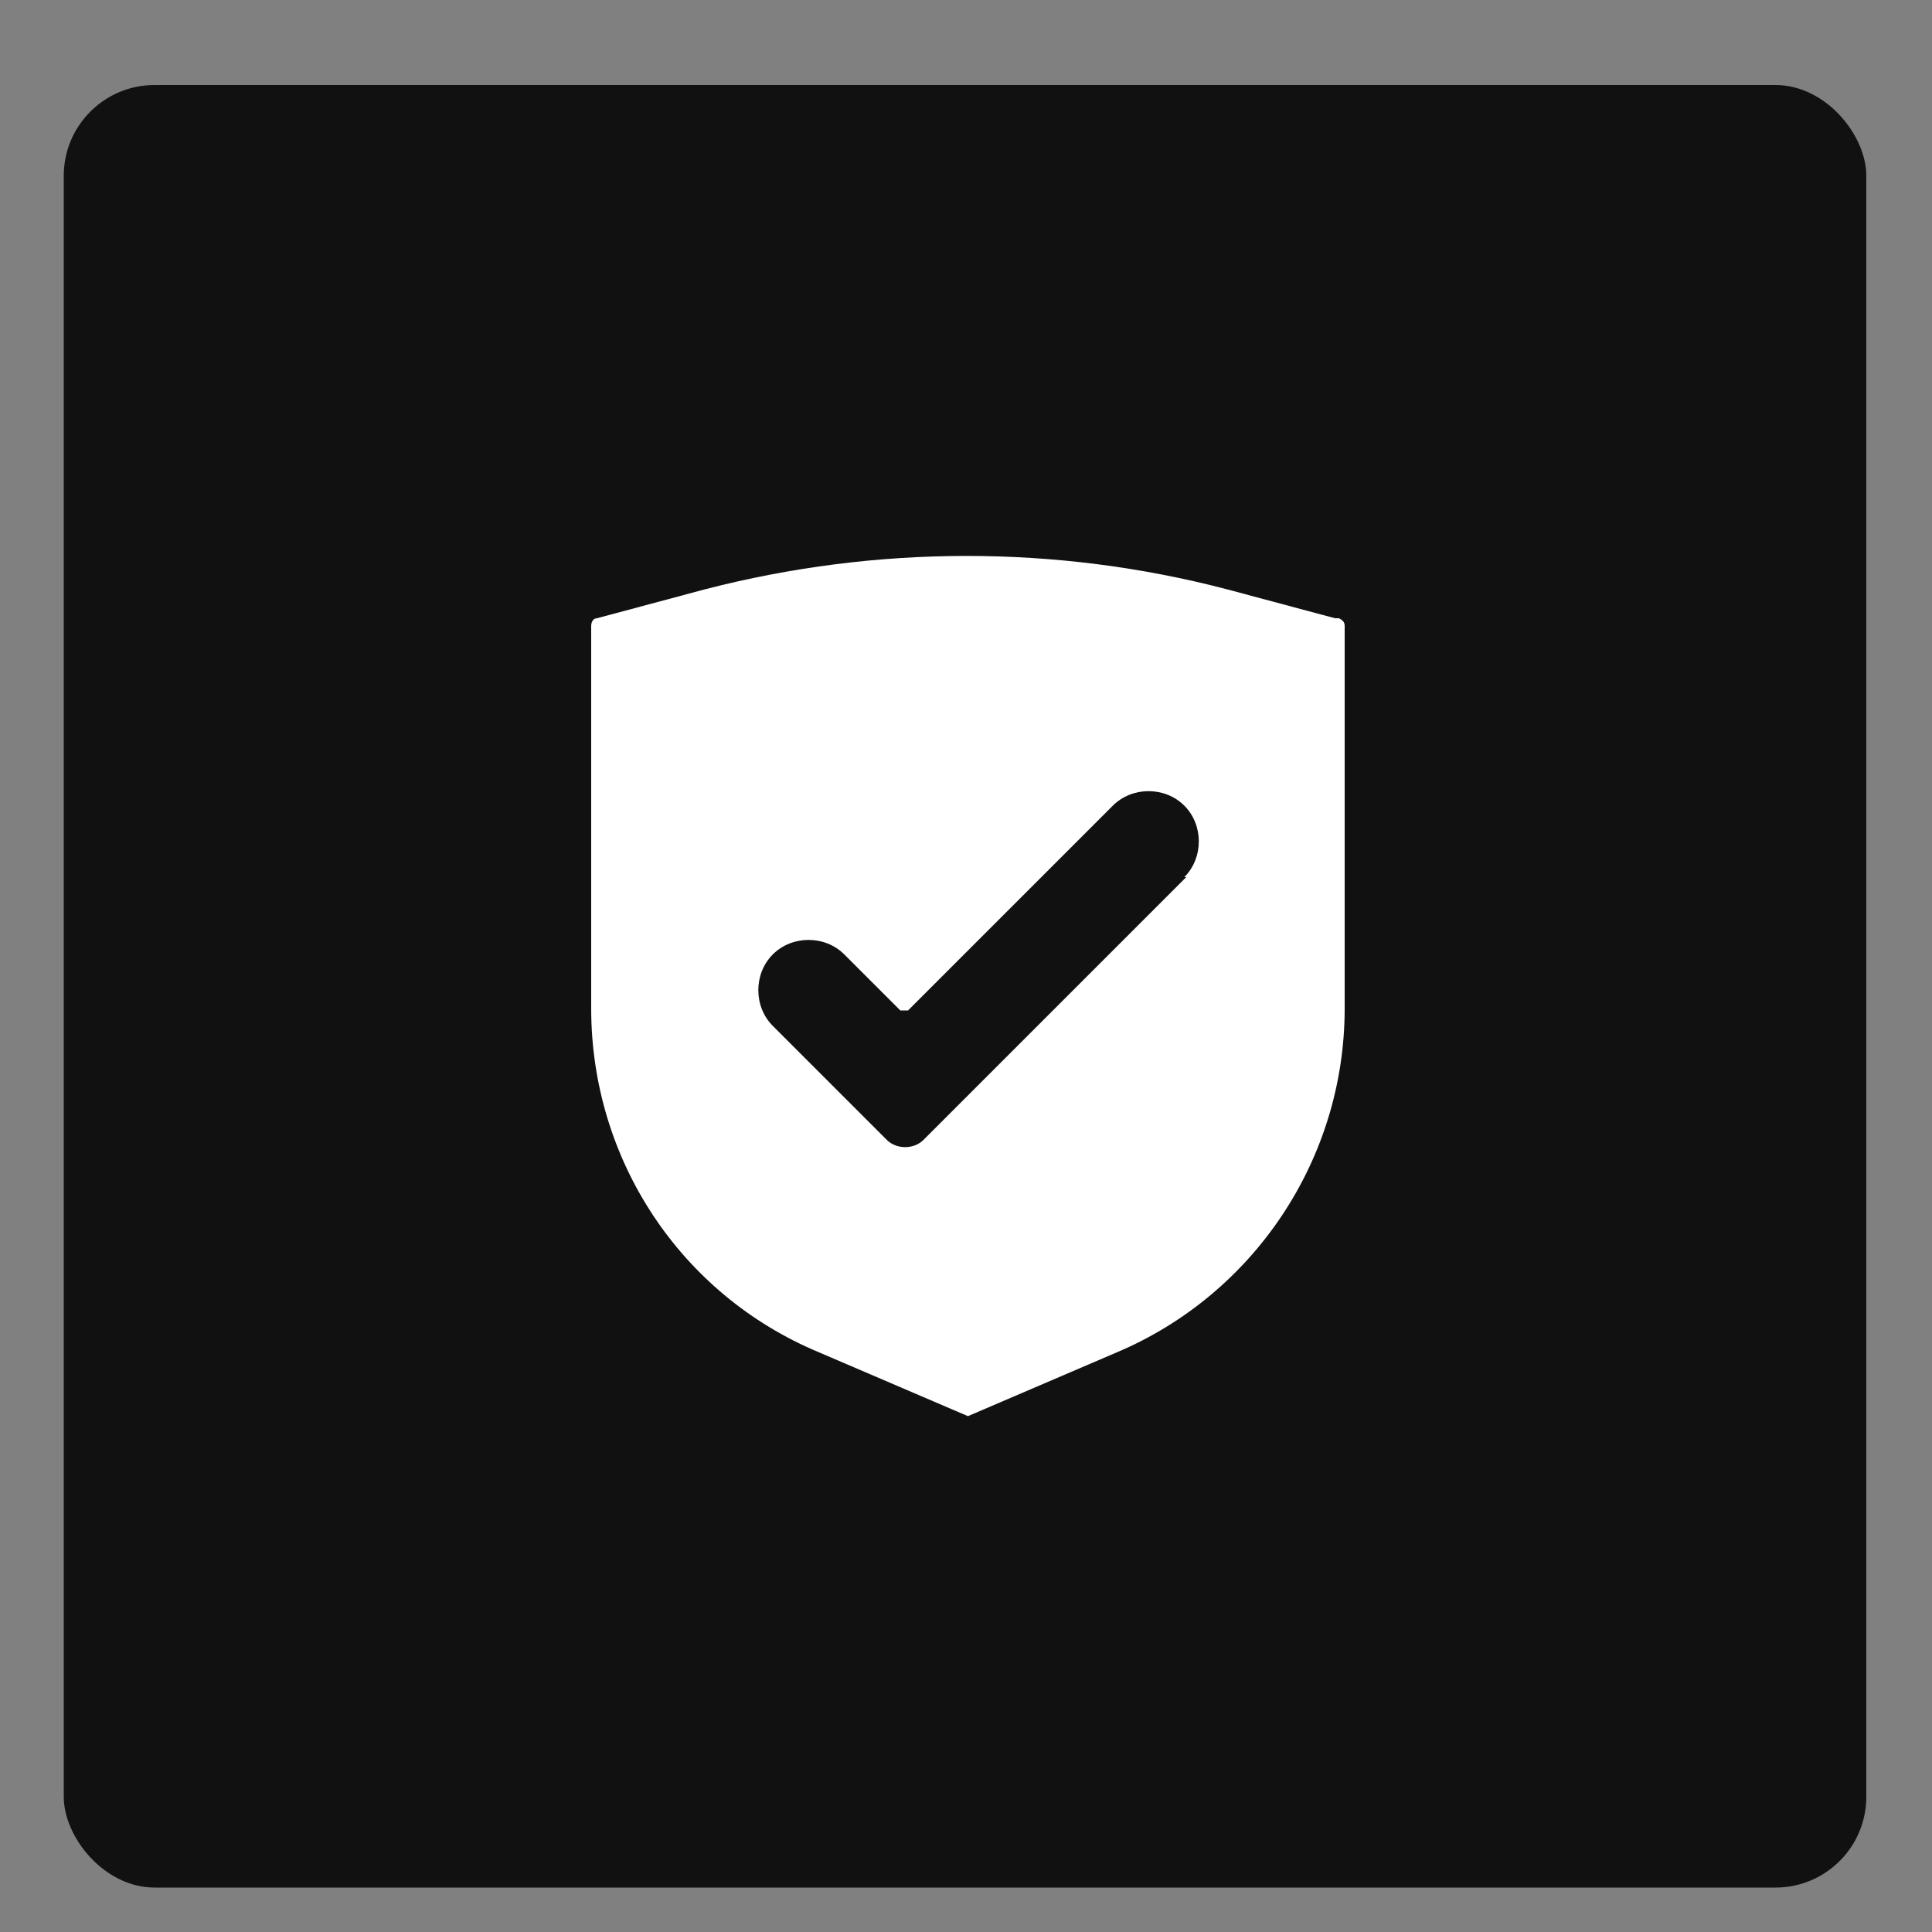
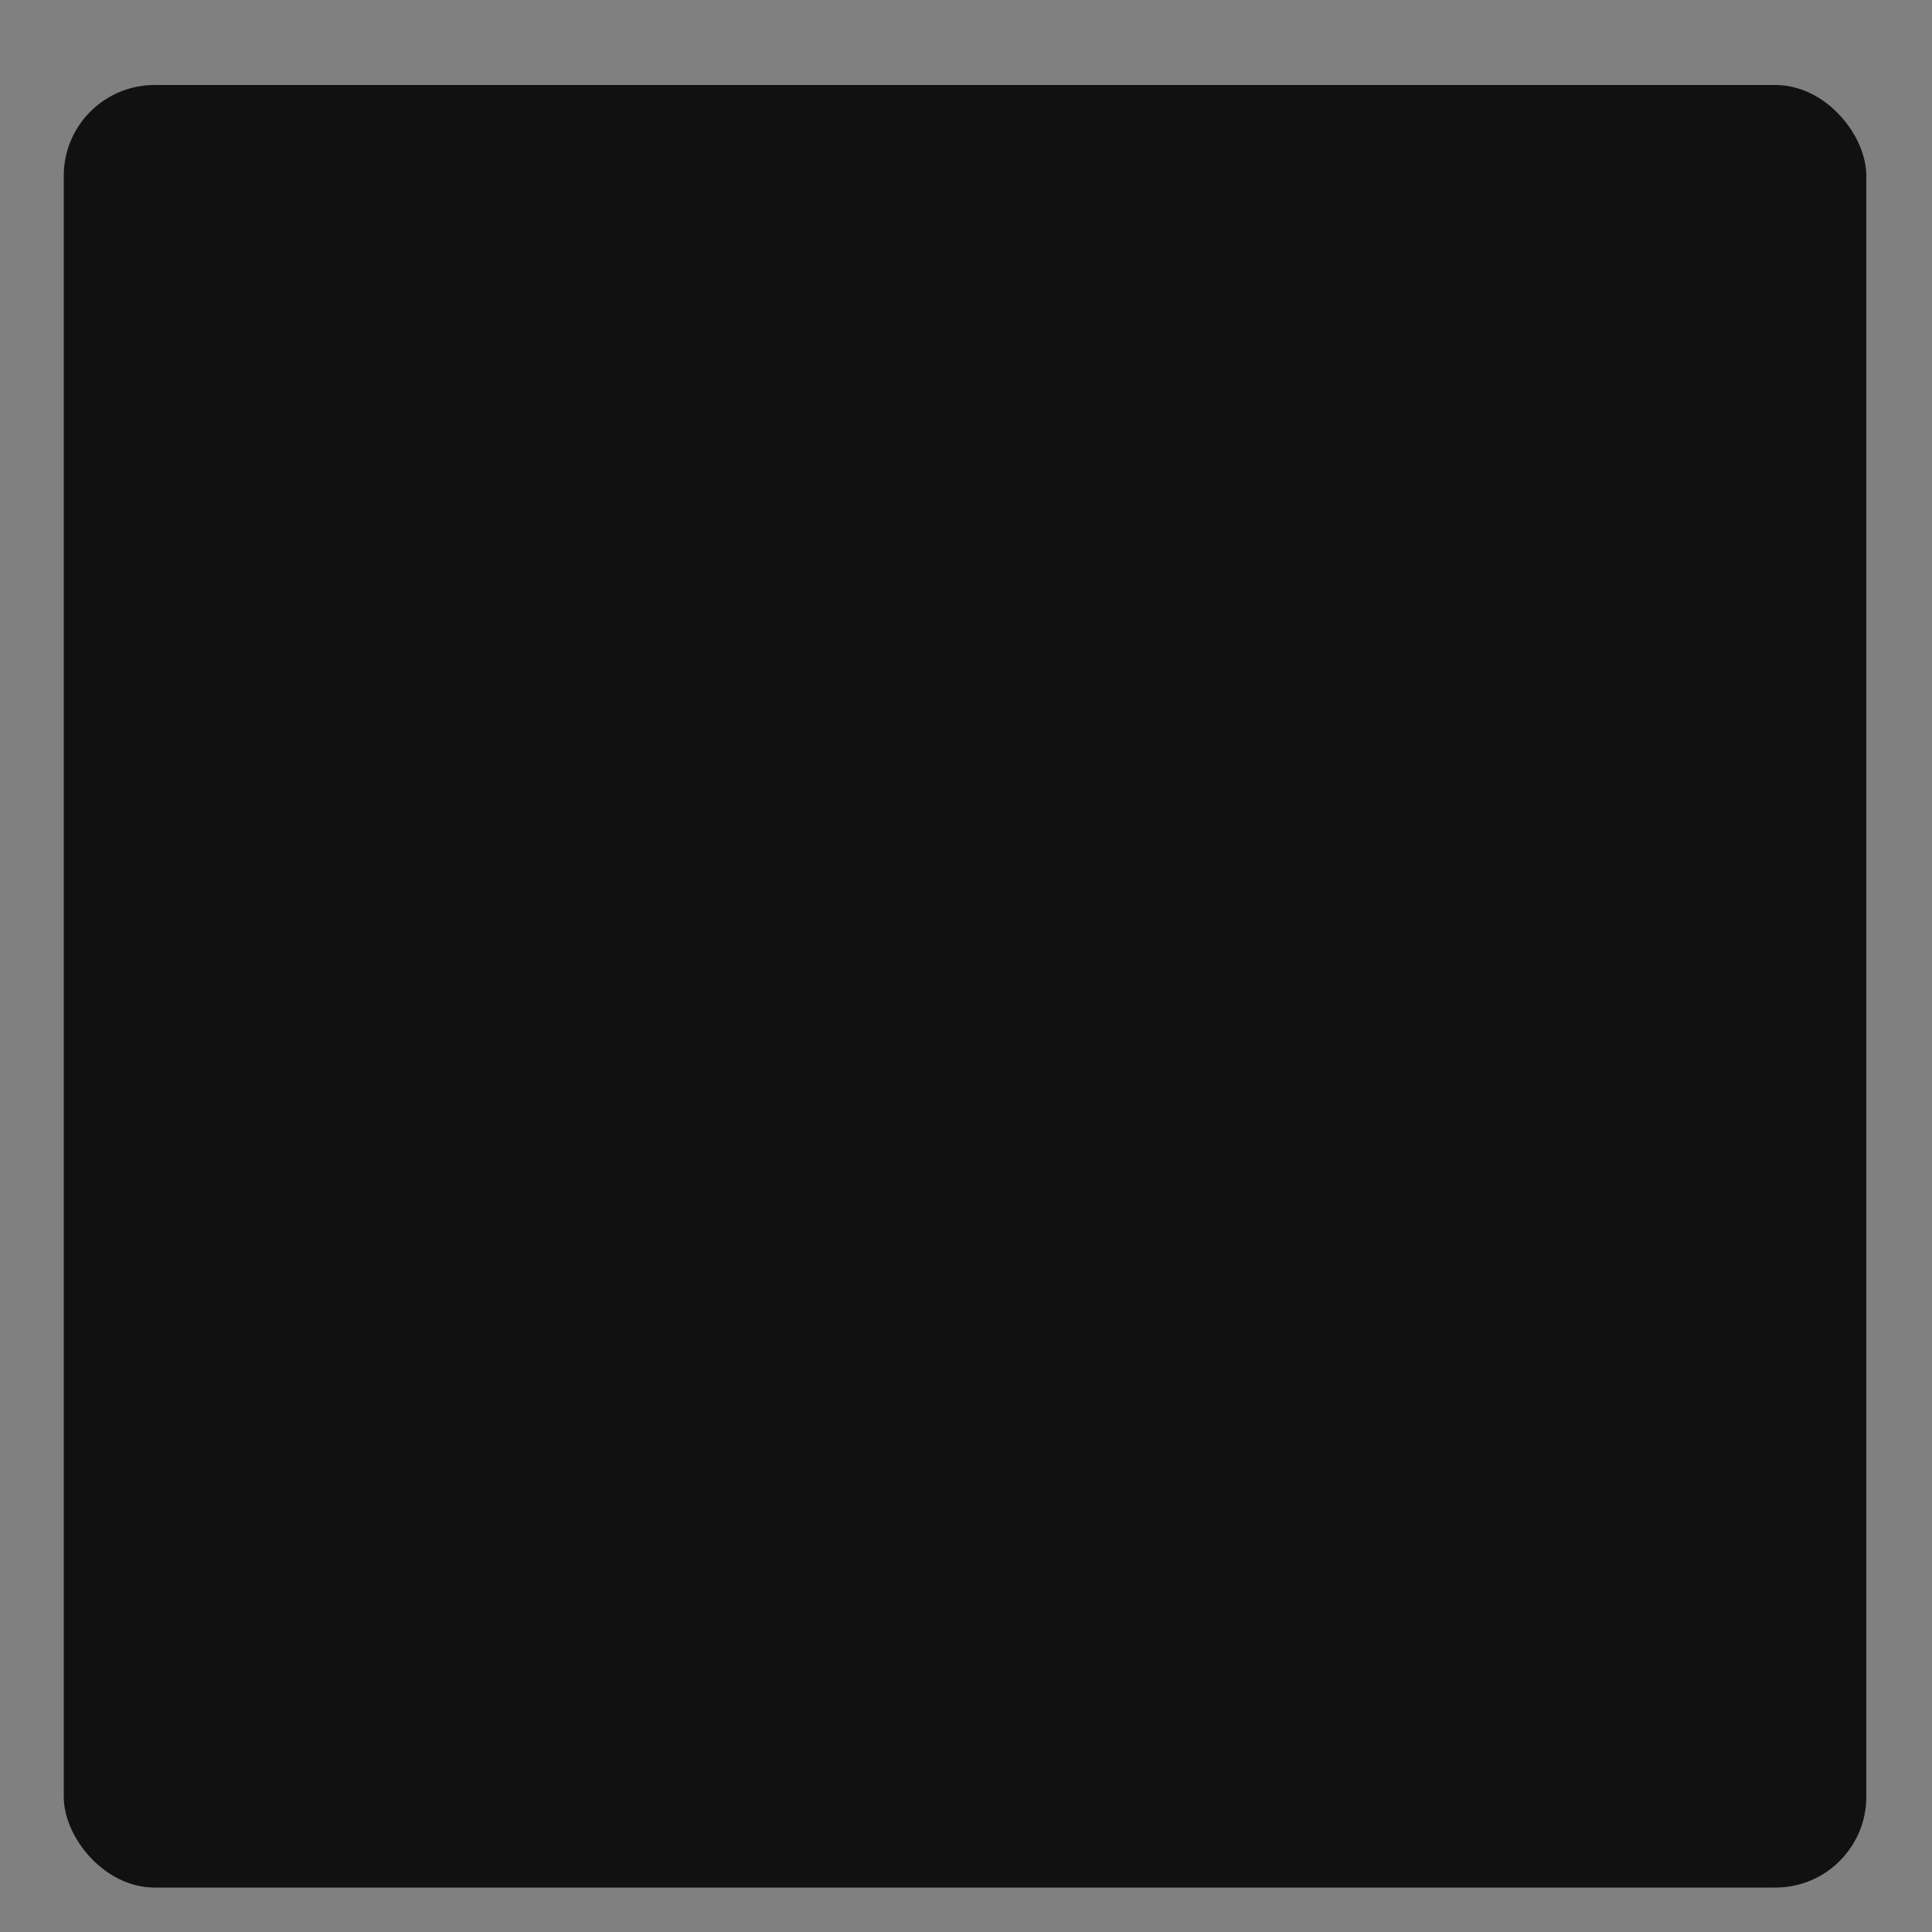
<svg xmlns="http://www.w3.org/2000/svg" id="Warstwa_1" version="1.1" viewBox="0 0 100 100">
  <rect x="0" y="0" width="100" height="100" fill="#808080" stroke="none" />
  <defs>
    <style>
      .st0 {
        fill: #111;
      }

      .st1 {
        fill: #fff;
      }
    </style>
  </defs>
  <rect class="st0" x="3.3" y="4.4" width="93.3" height="93.3" rx="4.7" ry="4.7" />
-   <path class="st1" d="M69.1,32l-5.6-1.5c-8.8-2.3-18.1-2.3-27,0l-5.6,1.5c-.2,0-.3.2-.3.4v19.8c0,7.8,4.6,14.8,11.8,17.8l7.7,3.3,7.7-3.3c7.1-3,11.8-10,11.8-17.8v-19.8c0-.2-.1-.3-.3-.4ZM61.4,45.4l-13.6,13.6c-.5.5-1.4.5-1.9,0l-5.9-5.9c-1-1-1-2.7,0-3.7,1-1,2.7-1,3.7,0l2.9,2.9c0,0,.3,0,.4,0l10.6-10.6c1-1,2.7-1,3.7,0s1,2.7,0,3.7Z" />
</svg>